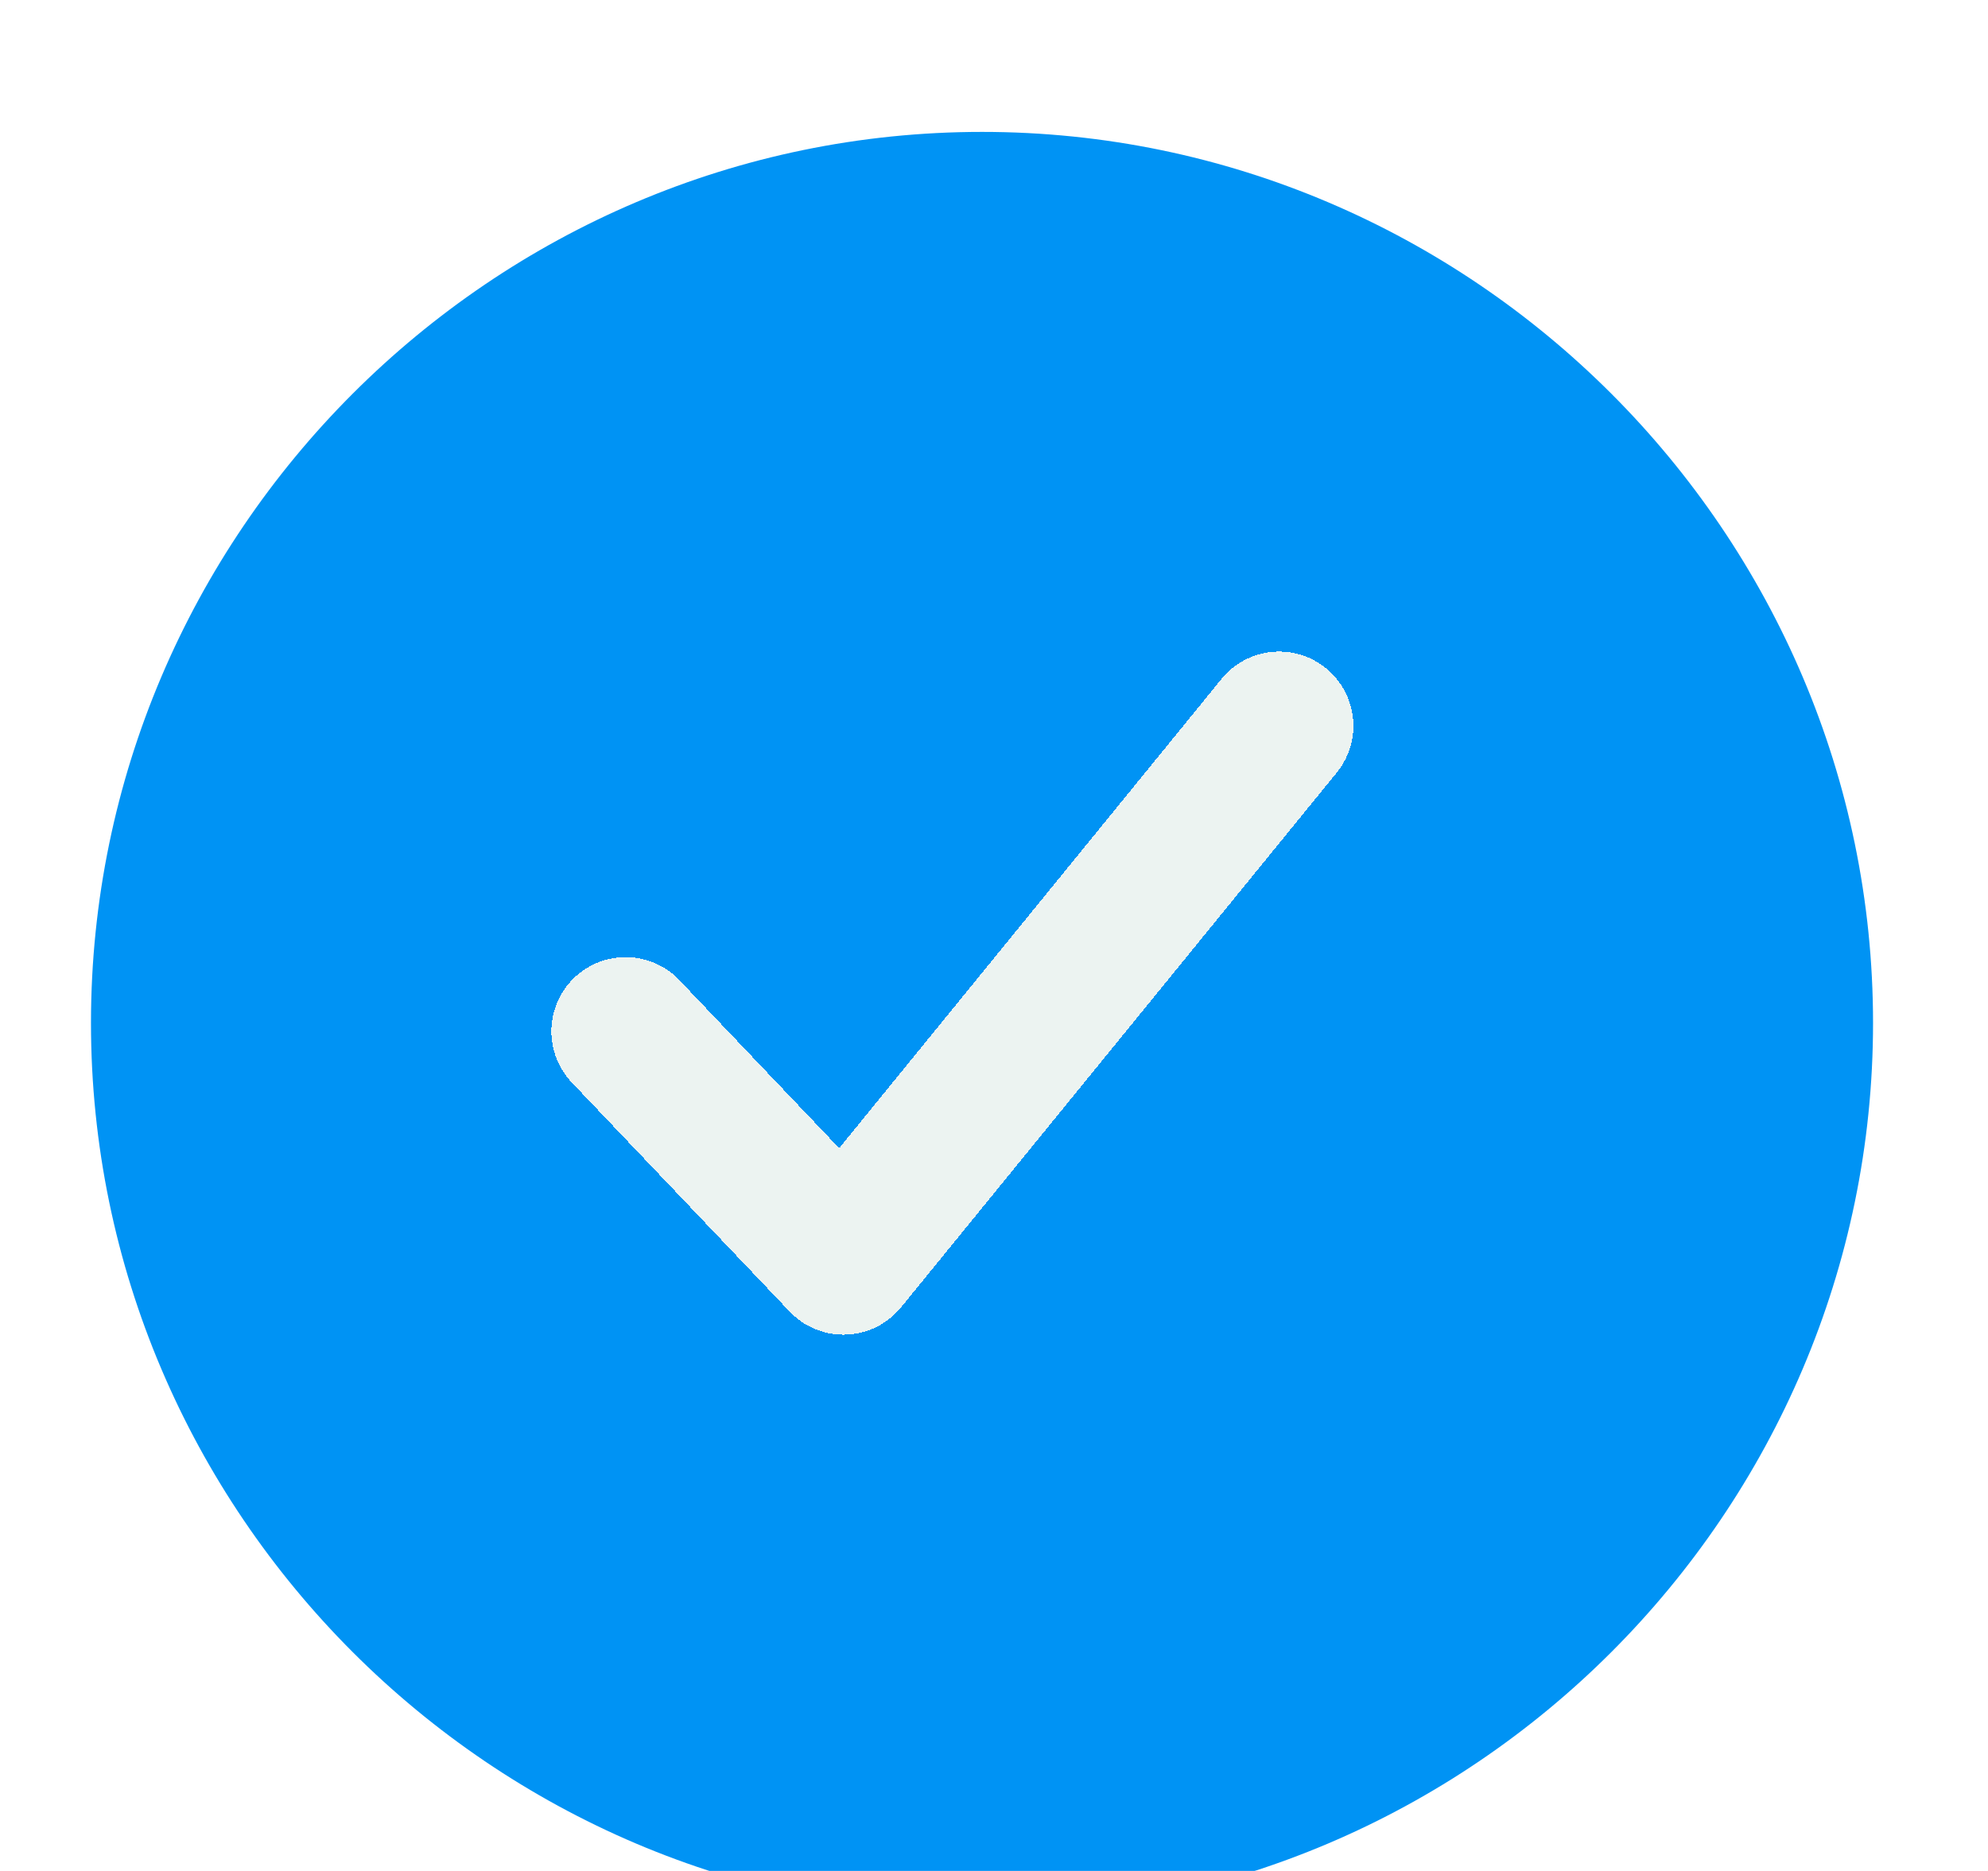
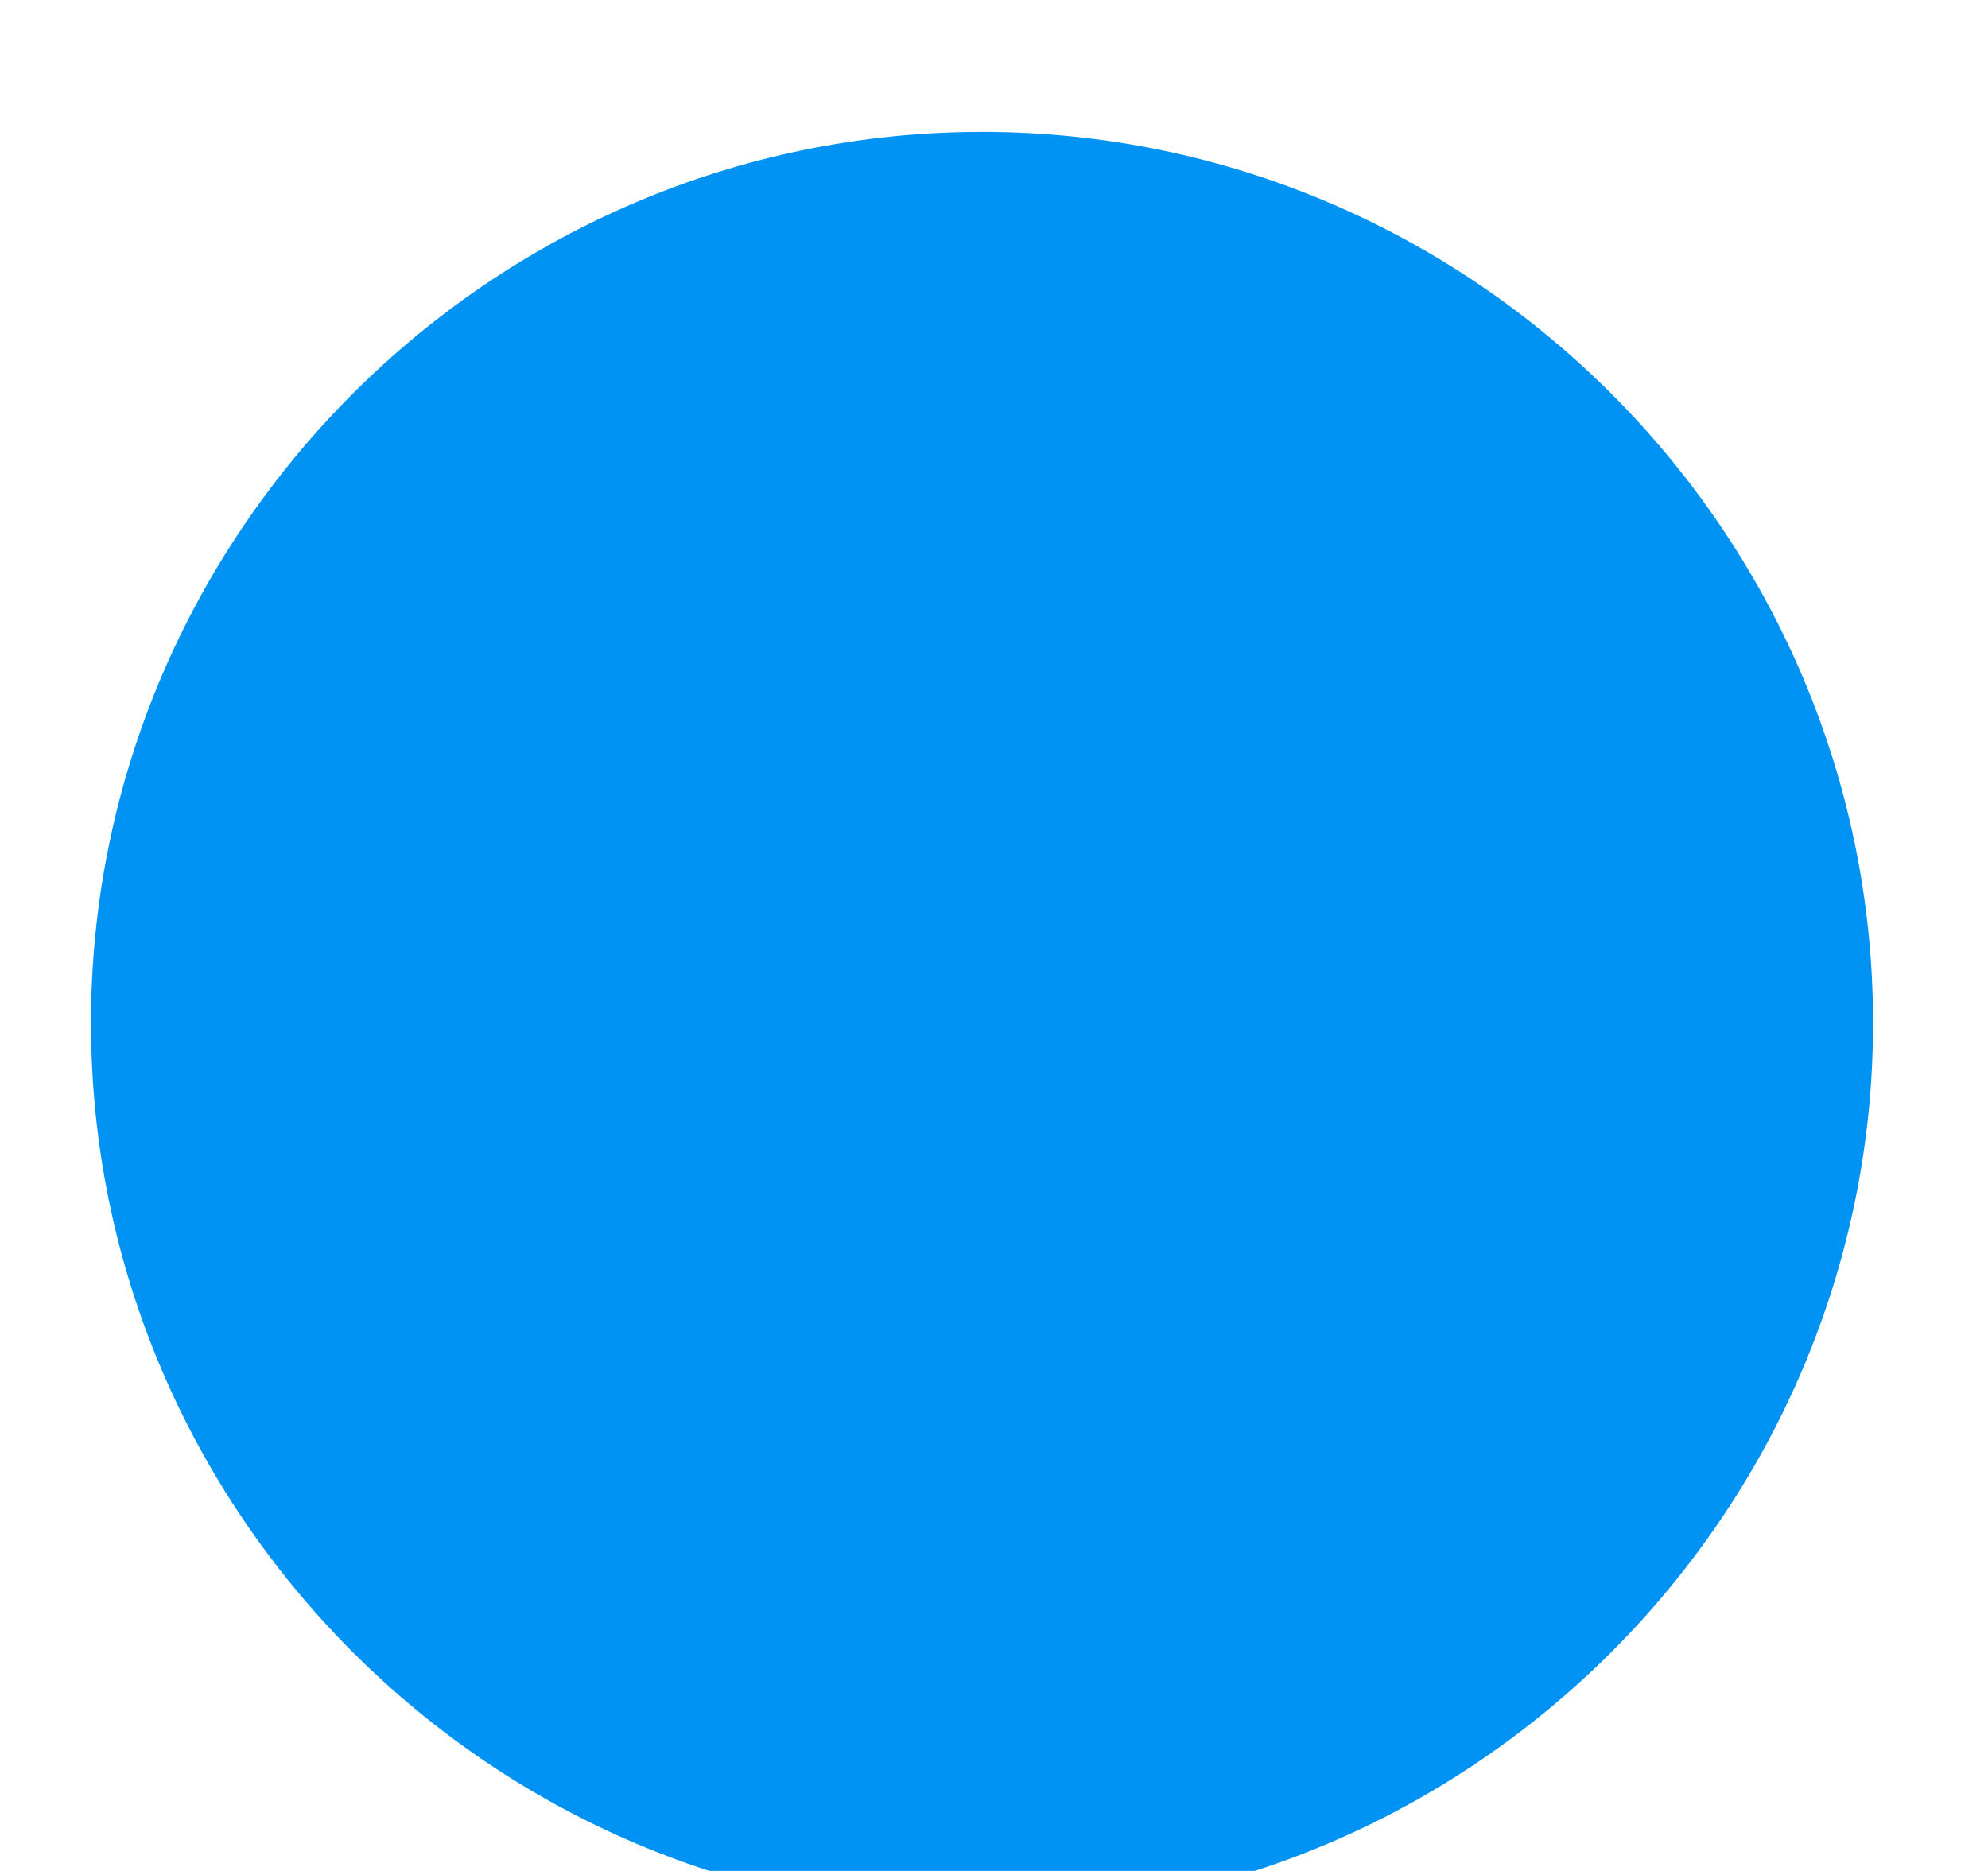
<svg xmlns="http://www.w3.org/2000/svg" width="17" height="16" viewBox="0 0 17 16" fill="none">
  <g filter="url(#filter0_i_8743_1308)">
    <path d="M8.398 0.112C4.207 0.112 0.778 3.541 0.778 7.732C0.778 11.922 4.207 15.351 8.398 15.351C12.588 15.351 16.017 11.922 16.017 7.732C16.017 3.541 12.588 0.112 8.398 0.112Z" fill="#0093F4" />
  </g>
  <g filter="url(#filter1_d_8743_1308)">
-     <path d="M5.35 8.312L7.213 10.271L10.938 5.699" stroke="#ECF3F1" stroke-width="1.27" stroke-linecap="round" stroke-linejoin="round" shape-rendering="crispEdges" />
-   </g>
+     </g>
  <defs>
    <filter id="filter0_i_8743_1308" x="0.778" y="0.112" width="15.239" height="16.254" filterUnits="userSpaceOnUse" color-interpolation-filters="sRGB">
      <feFlood flood-opacity="0" result="BackgroundImageFix" />
      <feBlend mode="normal" in="SourceGraphic" in2="BackgroundImageFix" result="shape" />
      <feColorMatrix in="SourceAlpha" type="matrix" values="0 0 0 0 0 0 0 0 0 0 0 0 0 0 0 0 0 0 127 0" result="hardAlpha" />
      <feOffset dy="1.016" />
      <feGaussianBlur stdDeviation="0.762" />
      <feComposite in2="hardAlpha" operator="arithmetic" k2="-1" k3="1" />
      <feColorMatrix type="matrix" values="0 0 0 0 1 0 0 0 0 1 0 0 0 0 1 0 0 0 0.62 0" />
      <feBlend mode="normal" in2="shape" result="effect1_innerShadow_8743_1308" />
    </filter>
    <filter id="filter1_d_8743_1308" x="2.683" y="3.541" width="10.921" height="9.904" filterUnits="userSpaceOnUse" color-interpolation-filters="sRGB">
      <feFlood flood-opacity="0" result="BackgroundImageFix" />
      <feColorMatrix in="SourceAlpha" type="matrix" values="0 0 0 0 0 0 0 0 0 0 0 0 0 0 0 0 0 0 127 0" result="hardAlpha" />
      <feOffset dy="0.508" />
      <feGaussianBlur stdDeviation="1.016" />
      <feComposite in2="hardAlpha" operator="out" />
      <feColorMatrix type="matrix" values="0 0 0 0 0 0 0 0 0 0 0 0 0 0 0 0 0 0 0.25 0" />
      <feBlend mode="normal" in2="BackgroundImageFix" result="effect1_dropShadow_8743_1308" />
      <feBlend mode="normal" in="SourceGraphic" in2="effect1_dropShadow_8743_1308" result="shape" />
    </filter>
  </defs>
</svg>